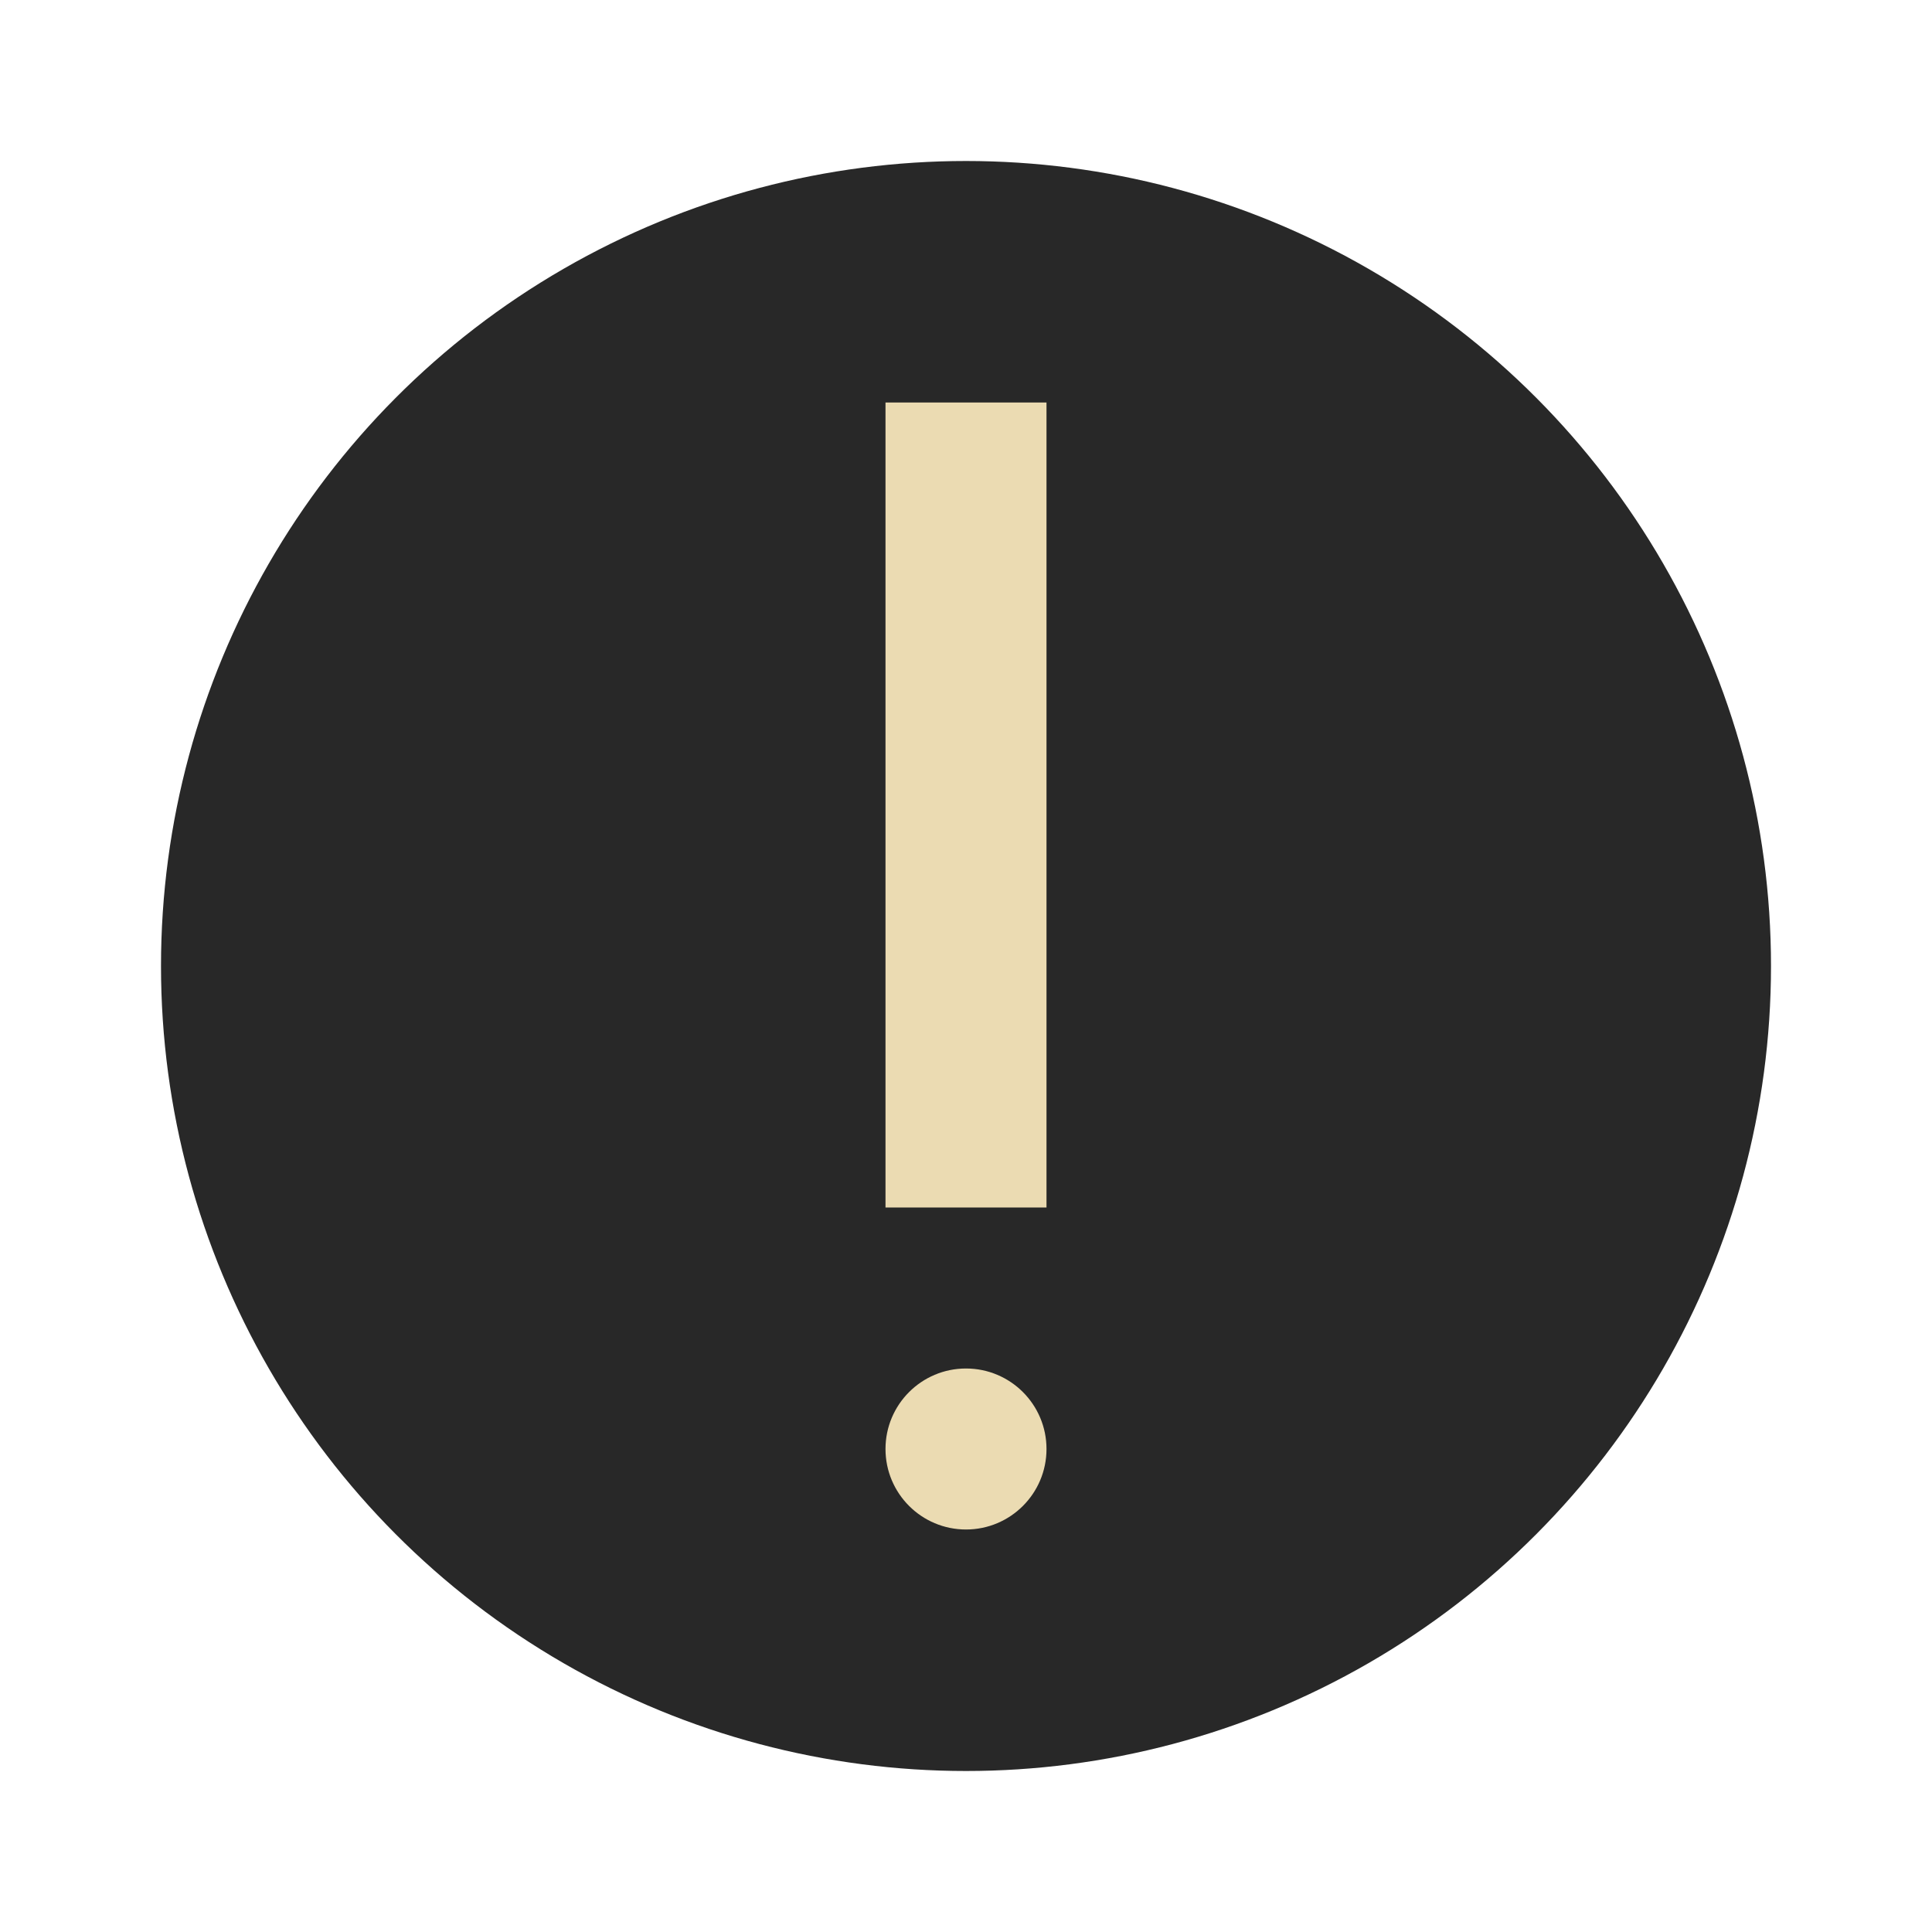
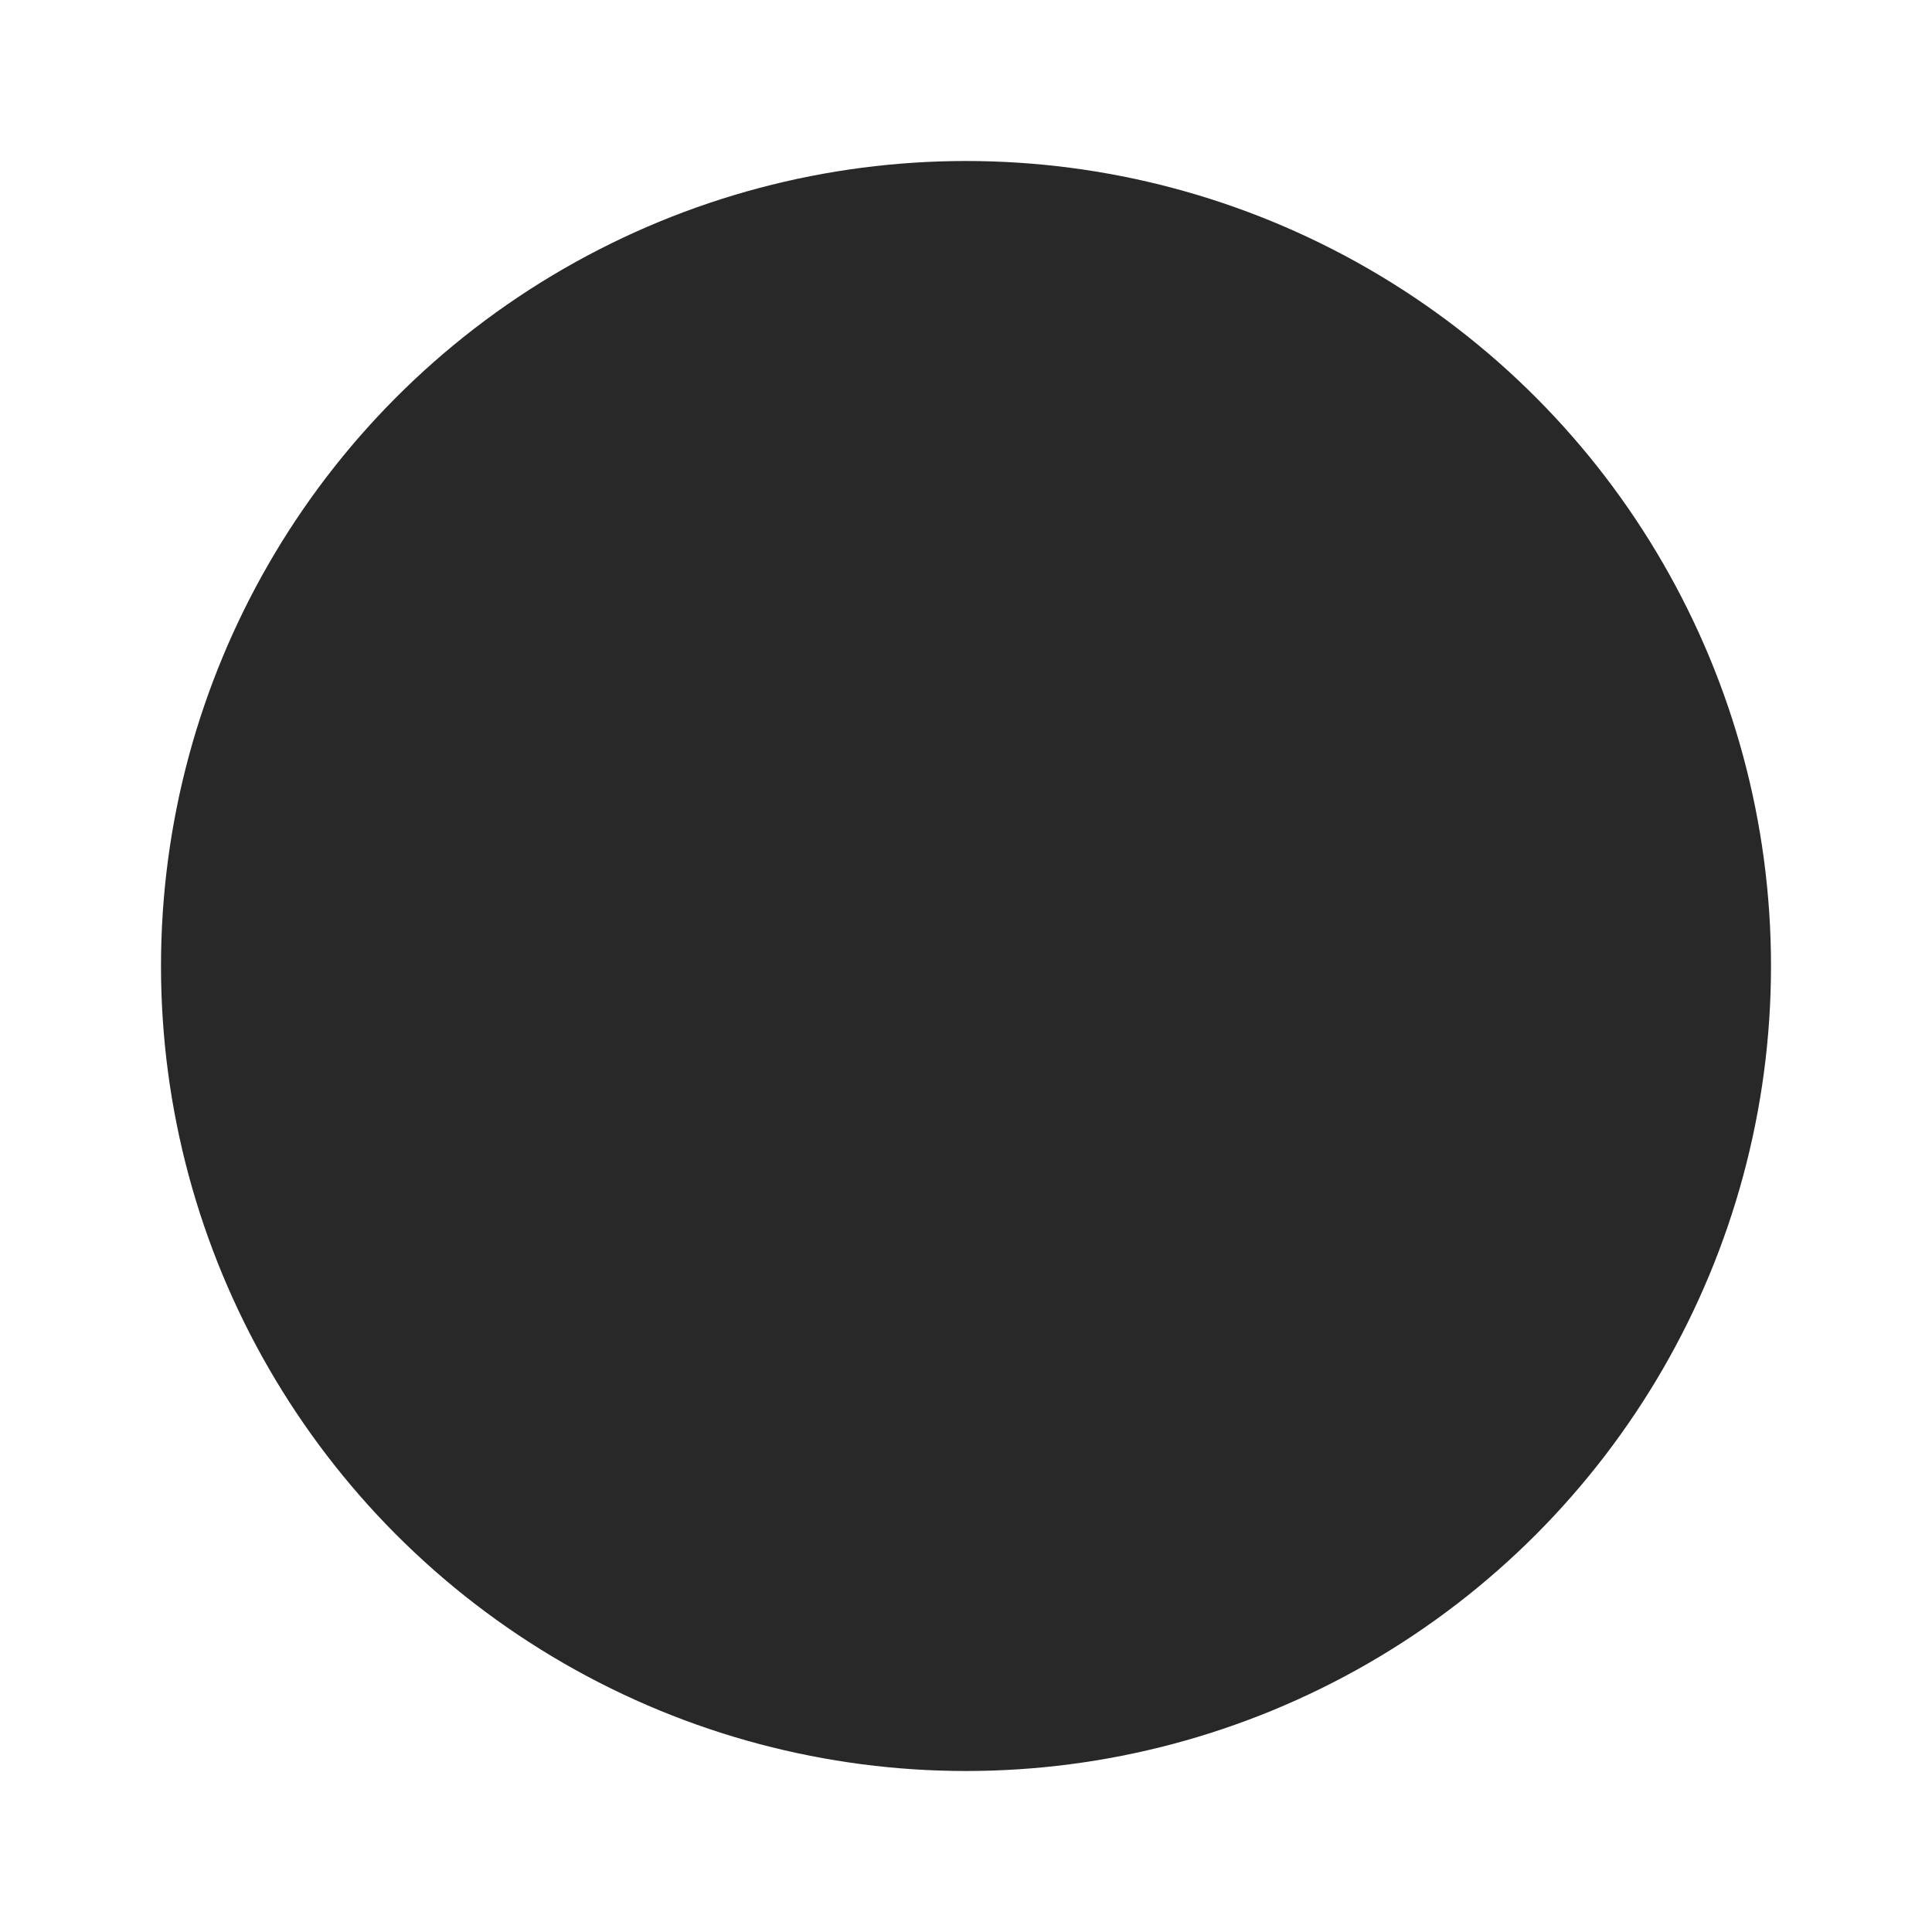
<svg xmlns="http://www.w3.org/2000/svg" width="24" height="24" version="1.1" viewBox="0 0 24 24">
  <g>
    <circle style="fill:#282828" cx="12" cy="12" r="10" />
-     <circle style="fill:#ebdbb2" cx="12" cy="18" r="1" />
-     <path style="fill:#ebdbb2;fill-rule:evenodd" d="m 11,15 2,0 0,-10 -2,0 z" />
  </g>
</svg>